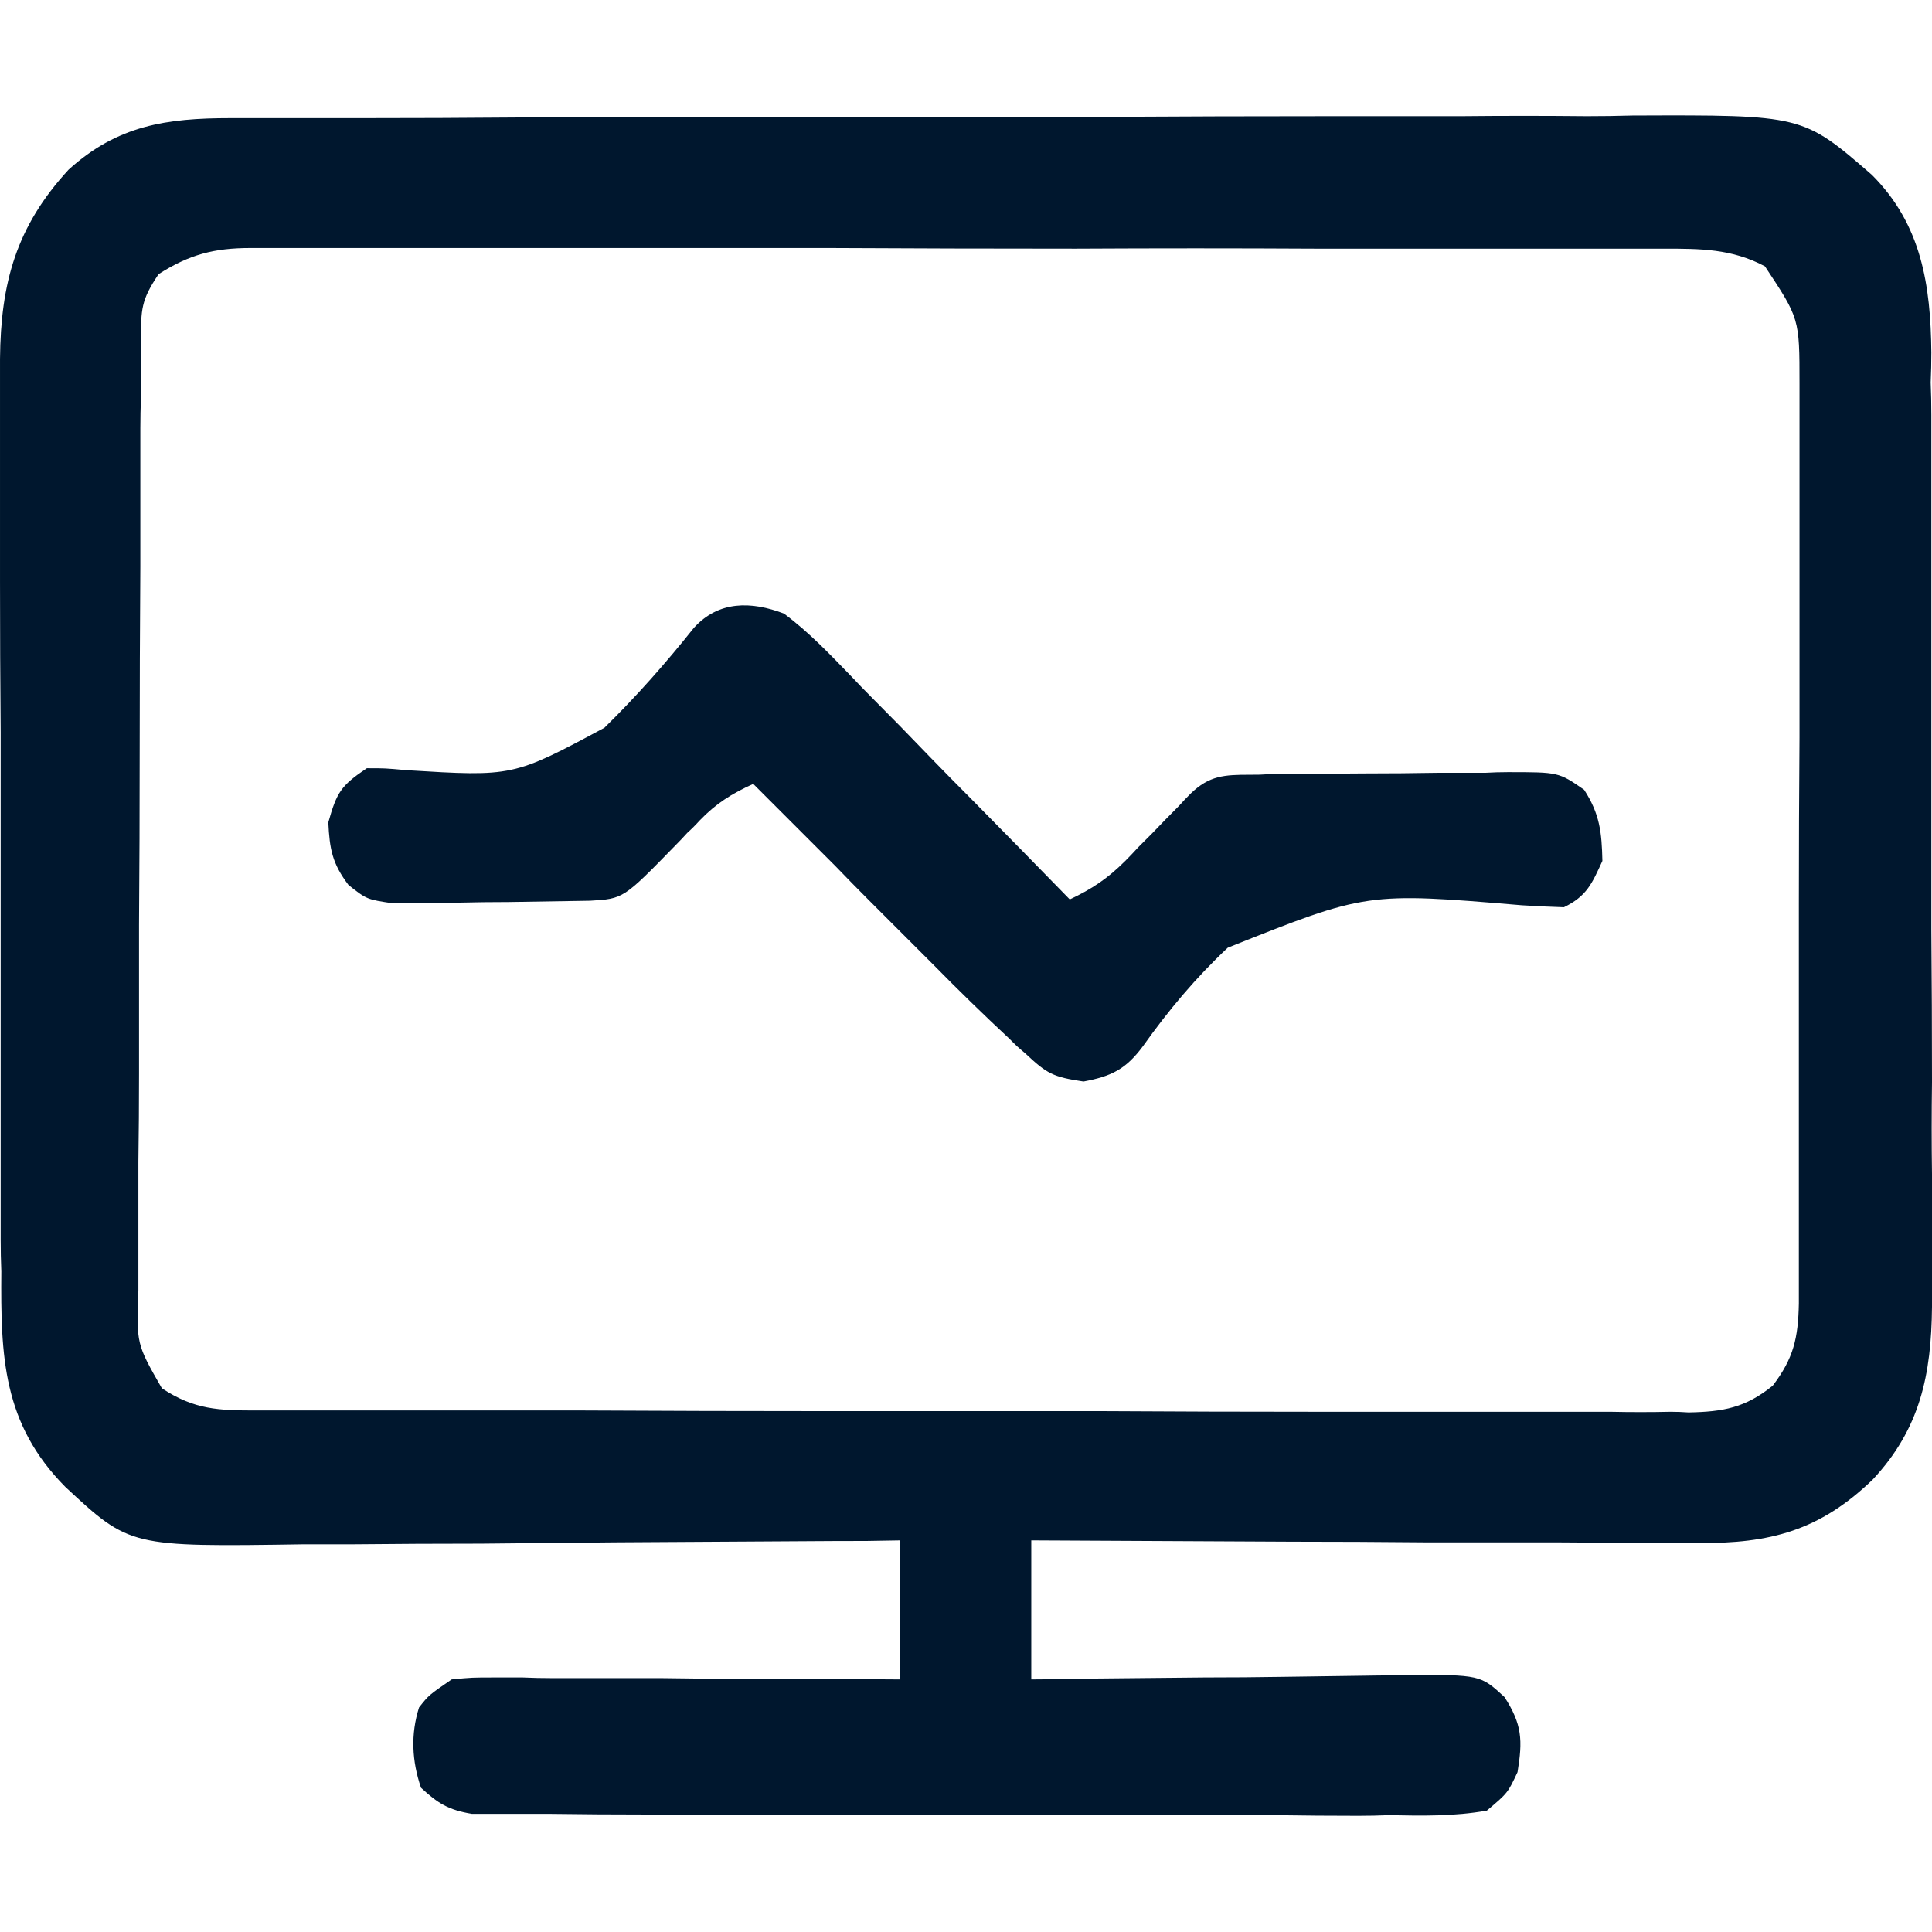
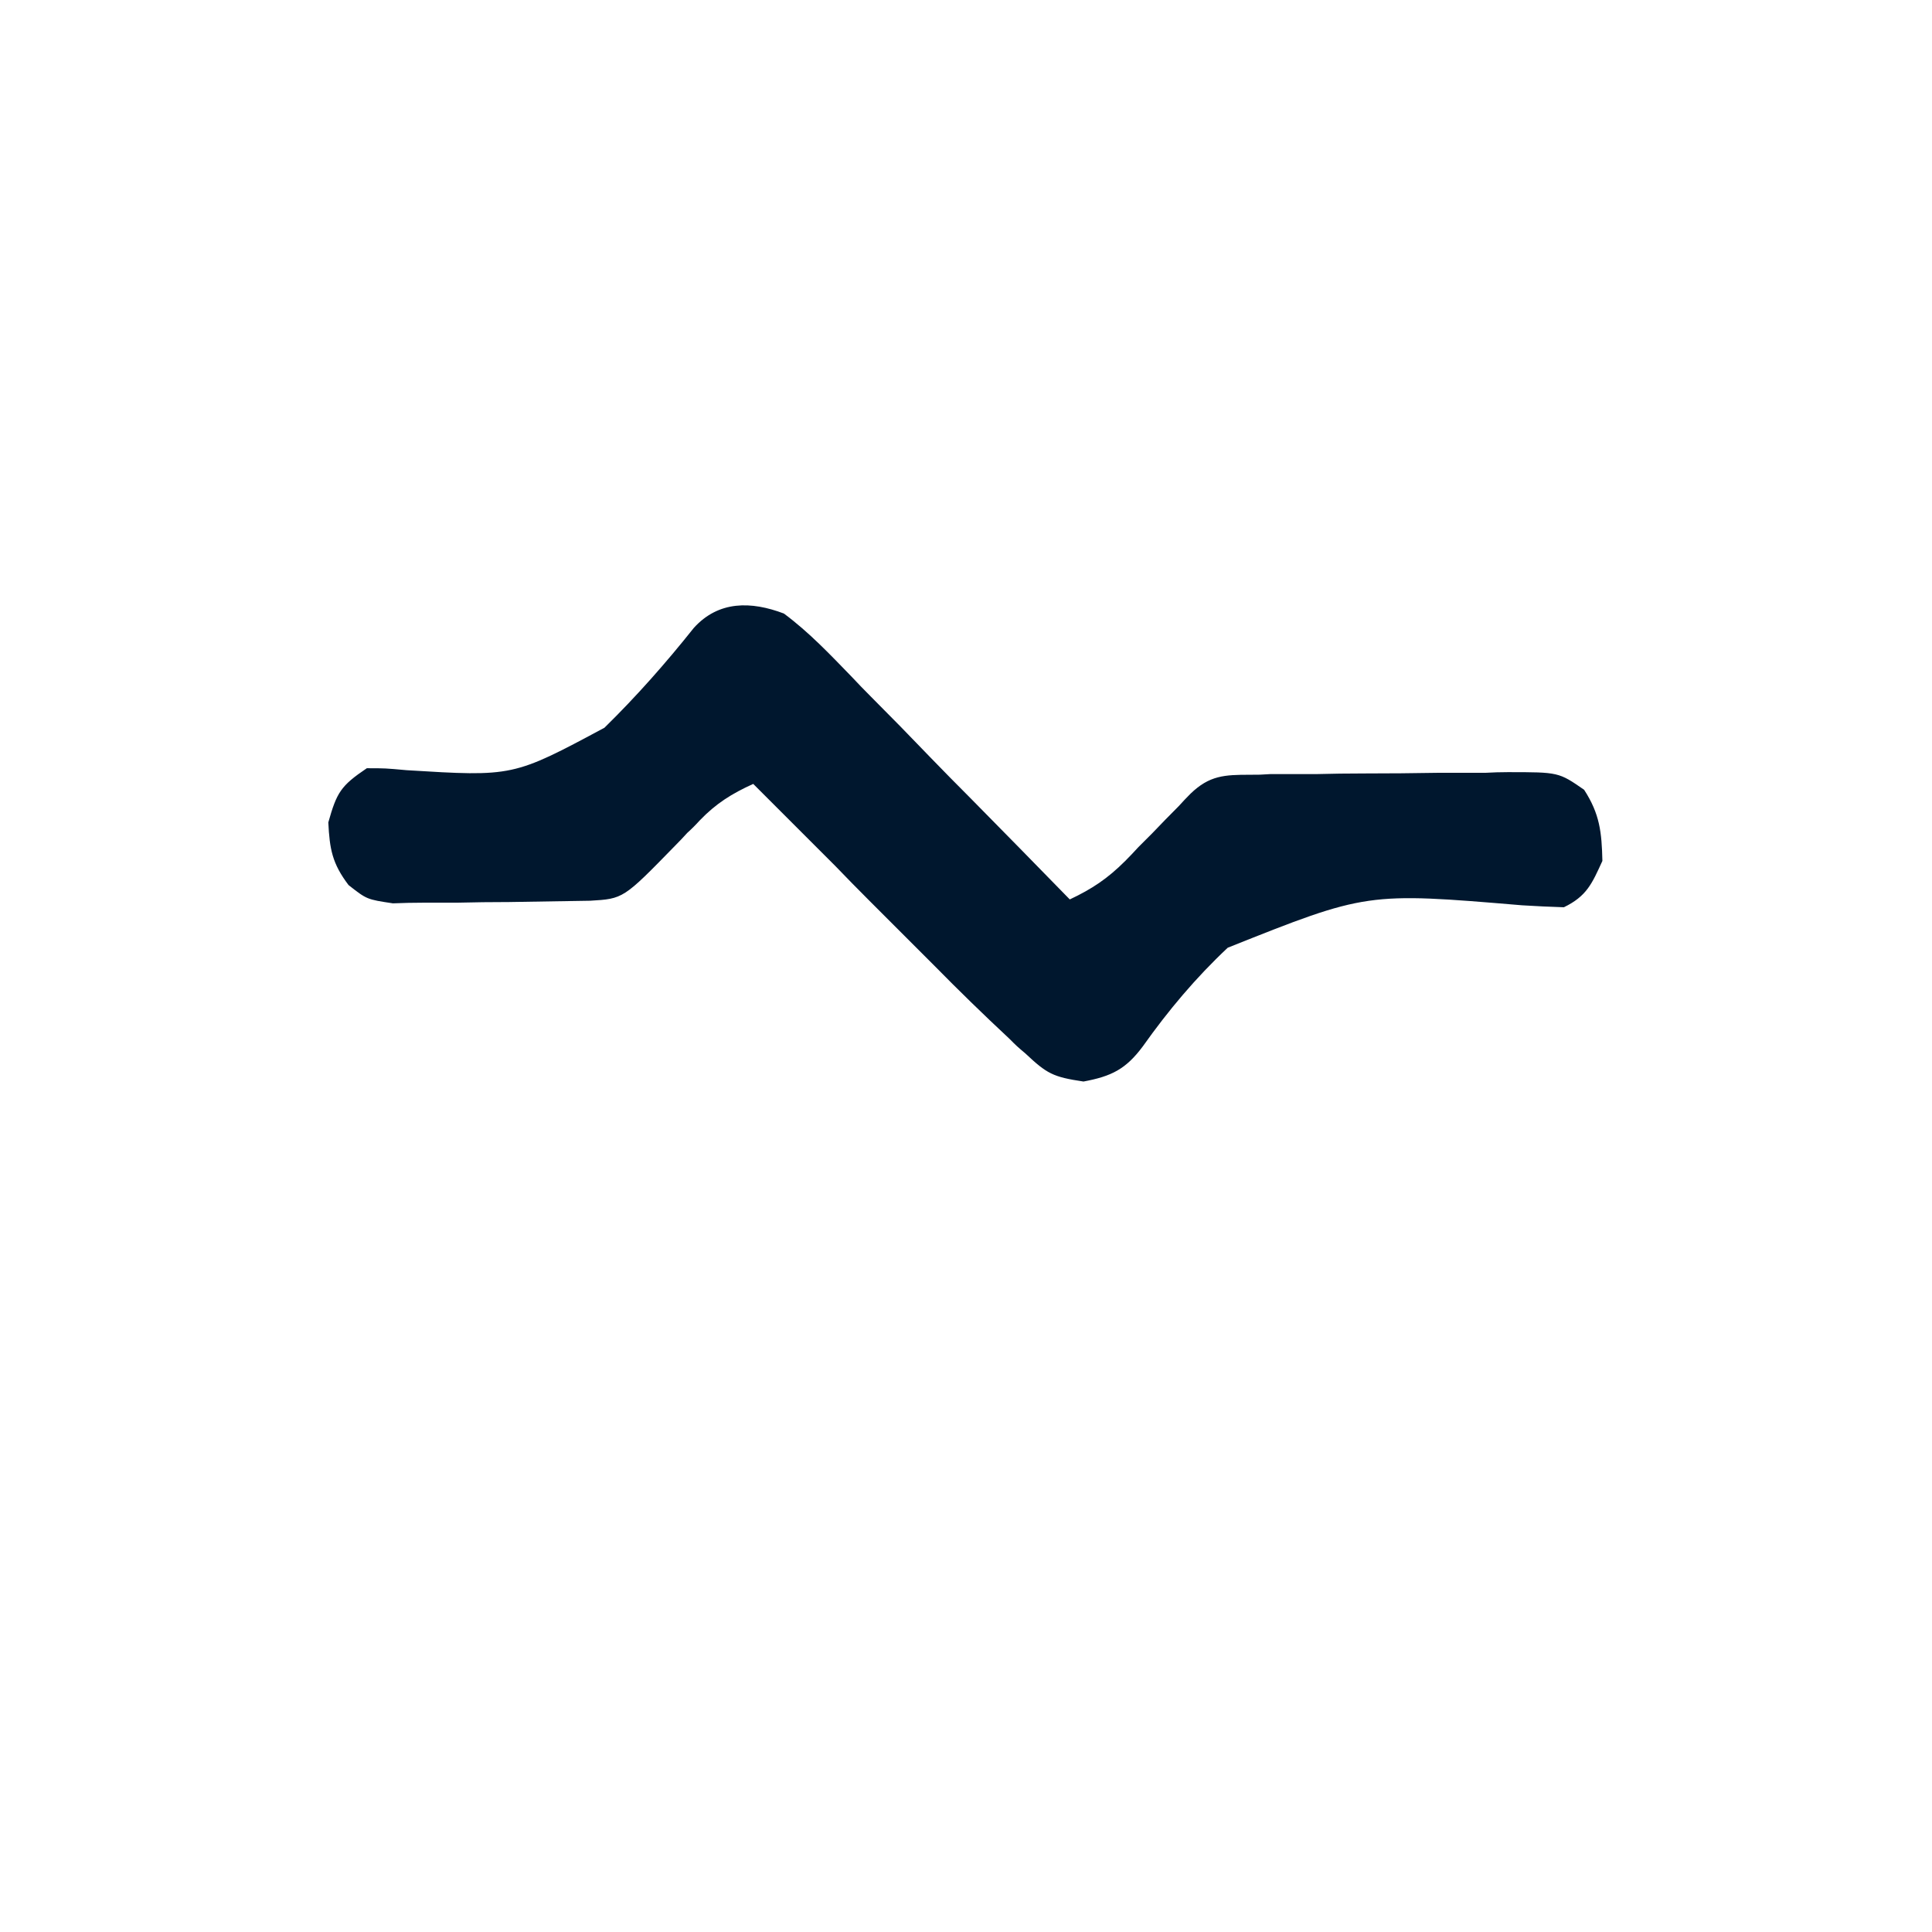
<svg xmlns="http://www.w3.org/2000/svg" version="1.2" viewBox="0 0 296 296" width="300" height="300">
  <title>Pictos-CLOSD-08</title>
  <style>
		.s0 { fill: #00172e } 
	</style>
  <g id="Layer 1">
-     <path class="s0" d="m35.3 18.1q1.4 0 3 0 5 0 10 0 3.6 0 7.2 0 11.8 0 23.6-0.1 4.1 0 8.1 0 19.1 0 38.2 0 22.1 0 44.1-0.1 17-0.1 34.1-0.1 10.1 0 20.3 0 9.6-0.1 19.2 0 3.5 0 7-0.1c26.1-0.1 26.1-0.1 36.7 9.1 7.6 7.6 9 16.9 9.1 27.2q0 2.3-0.1 4.6 0.1 2.5 0.1 5 0 6.8 0 13.5 0 5.6 0 11.2 0 13.3 0 26.6 0 13.7 0 27.4 0.1 11.8 0.1 23.5-0.1 7.1 0 14.1 0 6.6 0 13.2 0 3.5 0 7.1c-0.1 10.4-1.8 18.7-9.1 26.5-8.1 7.8-15.7 9.8-26.7 9.7q-1.7 0-3.4 0-5.4 0-10.9 0-3.8-0.1-7.6-0.1-10 0-20 0-10.2-0.1-20.4-0.1-19.9-0.1-39.9-0.2c0 7 0 14.1 0 21.3q3 0 6.2-0.1 10.1-0.1 20.3-0.2 6.2 0 12.3-0.1 7.1-0.1 14.2-0.2 2.2 0 4.5-0.1c11.3 0 11.3 0 15 3.4 2.7 4.2 2.8 6.6 2 11.5-1.5 3.2-1.5 3.2-4.7 5.9-5 0.9-10 0.8-15 0.7q-2.3 0.1-4.7 0.1-6.3 0-12.7-0.1-6.6 0-13.2 0-11.1 0-22.3 0-12.8-0.1-25.7-0.1-12.3 0-24.7 0-5.3 0-10.5 0-7.4 0-14.7-0.1-2.2 0-4.5 0c-2 0-2 0-4 0-1.7 0-1.7 0-3.5 0-3.6-0.6-5.2-1.6-7.8-4-1.4-4.1-1.6-8.2-0.3-12.3 1.5-1.9 1.5-1.9 5-4.3 3.1-0.3 3.1-0.3 6.7-0.3q2.1 0 4.2 0 2.2 0.1 4.5 0.1 2.3 0 4.6 0 6.1 0 12.1 0 6.2 0.1 12.3 0.1 12.2 0 24.3 0.1c0-7 0-14.1 0-21.3-5.1 0.1-5.1 0.1-10.3 0.1q-16.8 0.1-33.5 0.2-10.2 0.1-20.4 0.2-9.8 0-19.6 0.1-3.8 0-7.5 0c-26.7 0.4-26.7 0.4-36.6-8.8-9.6-9.7-9.9-20-9.8-33q-0.1-2.4-0.1-4.9 0-6.6 0-13.3 0-5.5 0-11.1 0-13.1 0-26.2 0-13.6 0-27.1-0.1-11.6-0.1-23.2 0-7 0-13.9 0-6.5 0-13 0-3.5 0-7.1c0.1-11.7 2.5-20.3 10.5-29 7.5-6.8 15-7.9 24.8-7.9zm-11 23.9c-2.7 4-2.7 5.4-2.7 10.1q0 2.1 0 4.2 0 2.2 0 4.5-0.1 2.4-0.1 4.8 0 6.5 0 13.1 0 4 0 8.1-0.1 14.2-0.1 28.4 0 13.3-0.1 26.5 0 11.4 0 22.8 0 6.8-0.1 13.5 0 6.4 0 12.8 0 3.5 0 6.9c-0.3 8.2-0.3 8.2 3.6 15 5 3.3 8.7 3.4 14.6 3.4q1.4 0 2.9 0 4.8 0 9.7 0 3.5 0 6.9 0 9.5 0 18.9 0 5.9 0 11.8 0 18.4 0.1 36.8 0.1 21.3 0 42.6 0 16.4 0.1 32.8 0.1 9.9 0 19.7 0 9.2 0 18.5 0 3.4 0 6.7 0 4.7 0.1 9.3 0 1.3 0 2.7 0.1c5.3-0.1 8.7-0.7 12.9-4.1 3.2-4.2 3.9-7.3 4-12.6q0-1.9 0-4c0-2.2 0-2.2 0-4.4q0-2.3 0-4.6 0-6.3 0-12.6 0-5.3 0-10.6 0-12.4 0-24.9 0-12.8 0.1-25.6 0-11 0-22 0-6.6 0-13.2 0-7.3 0-14.6 0-2.2 0-4.4c0-10 0-10-5.3-18-5.1-2.7-9.9-2.7-15.5-2.7q-1.4 0-2.8 0-4.8 0-9.6 0-3.4 0-6.9 0-9.3 0-18.6 0-7.7 0-15.5 0-18.3-0.1-36.7 0-18.9 0-37.8-0.1-16.2 0-32.5 0-9.7 0-19.4 0-9.1 0-18.2 0-3.4 0-6.7 0-4.6 0-9.2 0-1.3 0-2.6 0c-5.6 0-9.4 1-14.1 4z" />
    <path class="s0" d="m120.1 94c3.9 2.9 7.1 6.3 10.4 9.7q1.4 1.5 2.9 3 4.6 4.6 9.1 9.3 3.1 3.2 6.2 6.3 7.6 7.7 15.2 15.5c3.4-1.6 5.8-3.2 8.5-5.9q1-1 2-2.1c1-1 1-1 2.1-2.1q2-2.1 4.1-4.2 0.9-1 1.8-1.9c2.9-2.8 5.2-2.9 9.1-2.9 1.5 0 1.5 0 3.1-0.1q1.7 0 3.5 0 1.7 0 3.5 0 3.7-0.1 7.4-0.1 5.7 0 11.4-0.1 3.6 0 7.2 0 1.7-0.1 3.4-0.1c7.8 0 7.8 0 11.7 2.7 2.4 3.7 2.7 6.5 2.8 10.9-1.6 3.5-2.4 5.4-5.9 7.1q-3.2-0.1-6.4-0.3c-23.8-2-23.8-2-45.1 6.5-4.9 4.6-9.1 9.6-13 15.1-2.6 3.5-4.8 4.6-9.1 5.4-4.7-0.7-5.6-1.2-8.9-4.3-1.3-1.1-1.3-1.1-2.5-2.3q-5.9-5.5-11.5-11.2-1.2-1.2-2.4-2.4-3.8-3.8-7.6-7.6-2.6-2.6-5.1-5.2-6.3-6.3-12.6-12.6c-3.3 1.5-5.7 3-8.2 5.6q-0.9 1-1.9 1.9-0.9 1-1.9 2c-7.9 8.1-7.9 8.1-13 8.4q-6.2 0.1-12.4 0.2-4 0-8 0.1-2.6 0-5.1 0-2.3 0-4.7 0.1c-4-0.6-4-0.6-6.8-2.8-2.5-3.3-2.9-5.5-3.1-9.6 1.3-4.6 1.9-5.6 5.9-8.3 2.8 0 2.8 0 6.1 0.3 16.3 1 16.3 1 30.3-6.5 4.9-4.8 9.4-9.9 13.7-15.3 3.8-4.2 8.8-4.1 13.8-2.2z" />
  </g>
</svg>